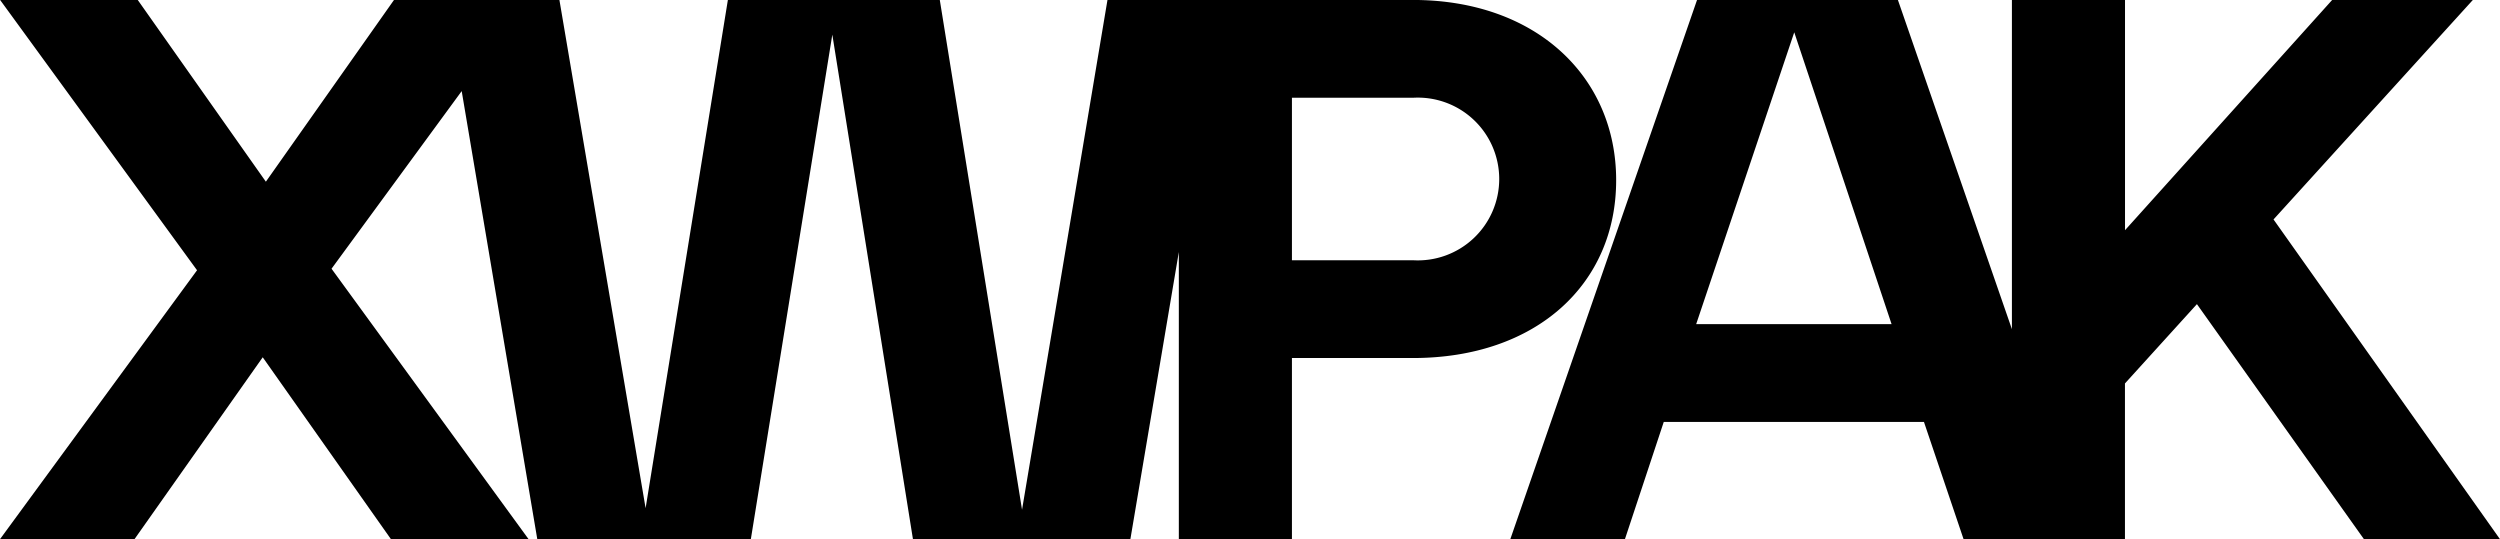
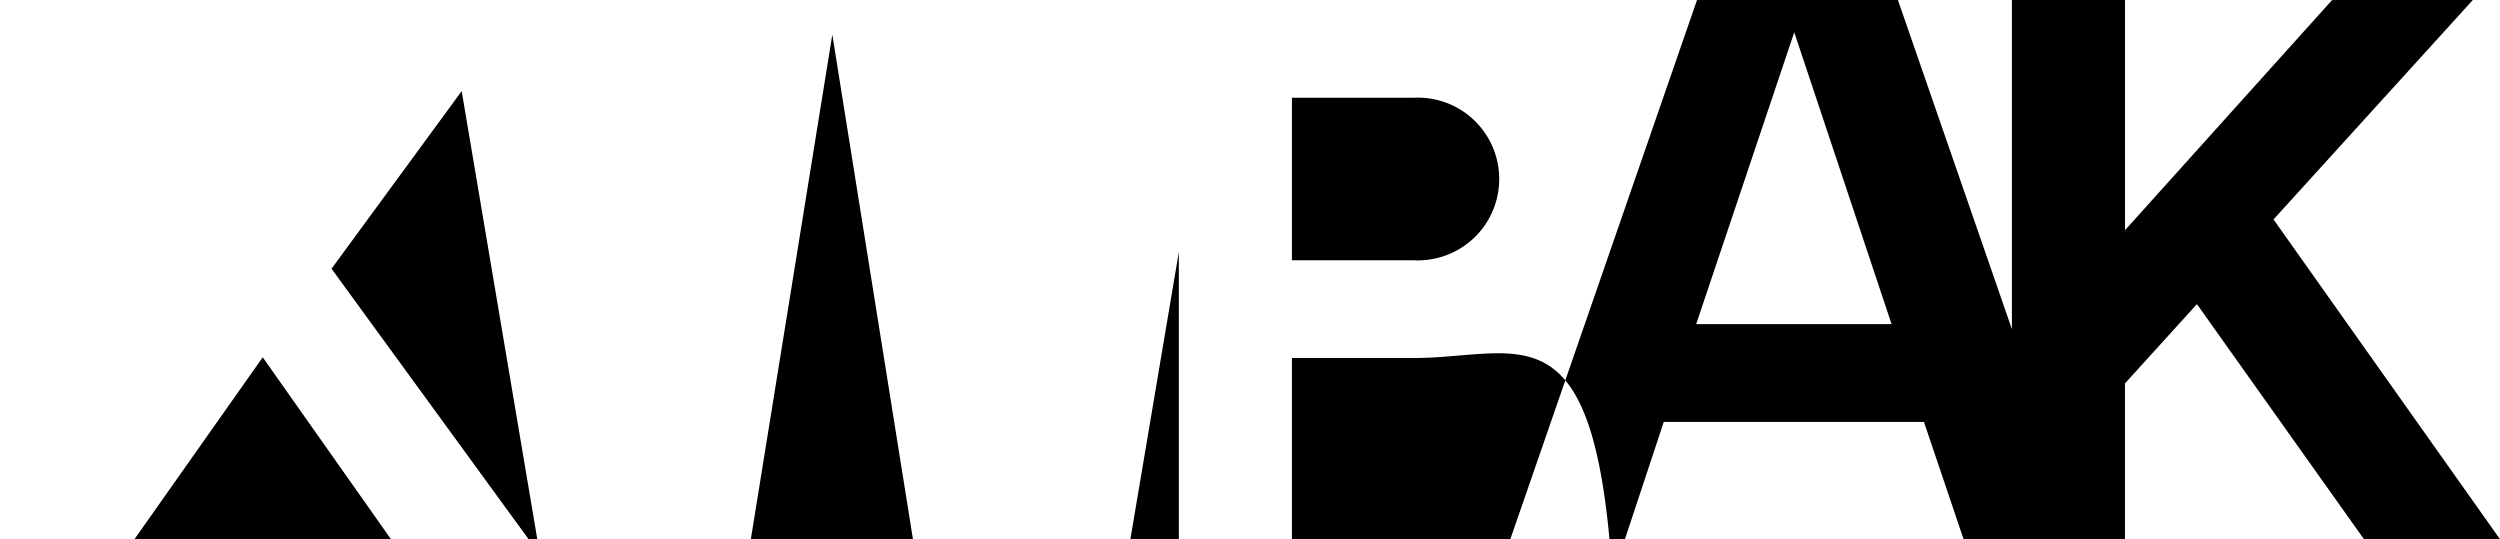
<svg xmlns="http://www.w3.org/2000/svg" width="127.938" height="27.594" viewBox="0 0 127.938 27.594">
  <defs>
    <style>
      .cls-1 {
        fill-rule: evenodd;
      }
    </style>
  </defs>
-   <path id="xwpak" class="cls-1" d="M220.336,63.646h-6.961l-8.541-12.019-3.683,4.059v7.96h-8.262l-2.024-5.99H177.549l-1.984,5.99H169.7l9.552-27.584h10.28l5.834,16.847V36.061h5.788V47.844l10.6-11.782h7.2l-10.2,11.231ZM184.227,37.716l-5.019,14.935h10ZM164.714,54.385h-6.193v9.261h-5.788V48.96l-2.478,14.686h-11.13L135,37.835l-4.168,25.811H119.9l-3.867-22.921-6.661,9.09,10.078,13.832h-7.043l-6.556-9.3-6.557,9.3H92.412L102.49,49.893,92.412,36.061h7.043l6.557,9.3,6.557-9.3h8.465l4.411,26.008,4.21-26.008H140.5l4.209,26.087,4.372-26.087h15.632c6.314,0,10.4,3.941,10.4,9.221C175.116,50.6,171.028,54.385,164.714,54.385Zm0-13.319h-6.193v8.315h6.193A4.165,4.165,0,1,0,164.714,41.066Z" transform="translate(-92.406 -36.063)" />
+   <path id="xwpak" class="cls-1" d="M220.336,63.646h-6.961l-8.541-12.019-3.683,4.059v7.96h-8.262l-2.024-5.99H177.549l-1.984,5.99H169.7l9.552-27.584h10.28l5.834,16.847V36.061h5.788V47.844l10.6-11.782h7.2l-10.2,11.231ZM184.227,37.716l-5.019,14.935h10ZM164.714,54.385h-6.193v9.261h-5.788V48.96l-2.478,14.686h-11.13L135,37.835l-4.168,25.811H119.9l-3.867-22.921-6.661,9.09,10.078,13.832h-7.043l-6.556-9.3-6.557,9.3H92.412h7.043l6.557,9.3,6.557-9.3h8.465l4.411,26.008,4.21-26.008H140.5l4.209,26.087,4.372-26.087h15.632c6.314,0,10.4,3.941,10.4,9.221C175.116,50.6,171.028,54.385,164.714,54.385Zm0-13.319h-6.193v8.315h6.193A4.165,4.165,0,1,0,164.714,41.066Z" transform="translate(-92.406 -36.063)" />
</svg>